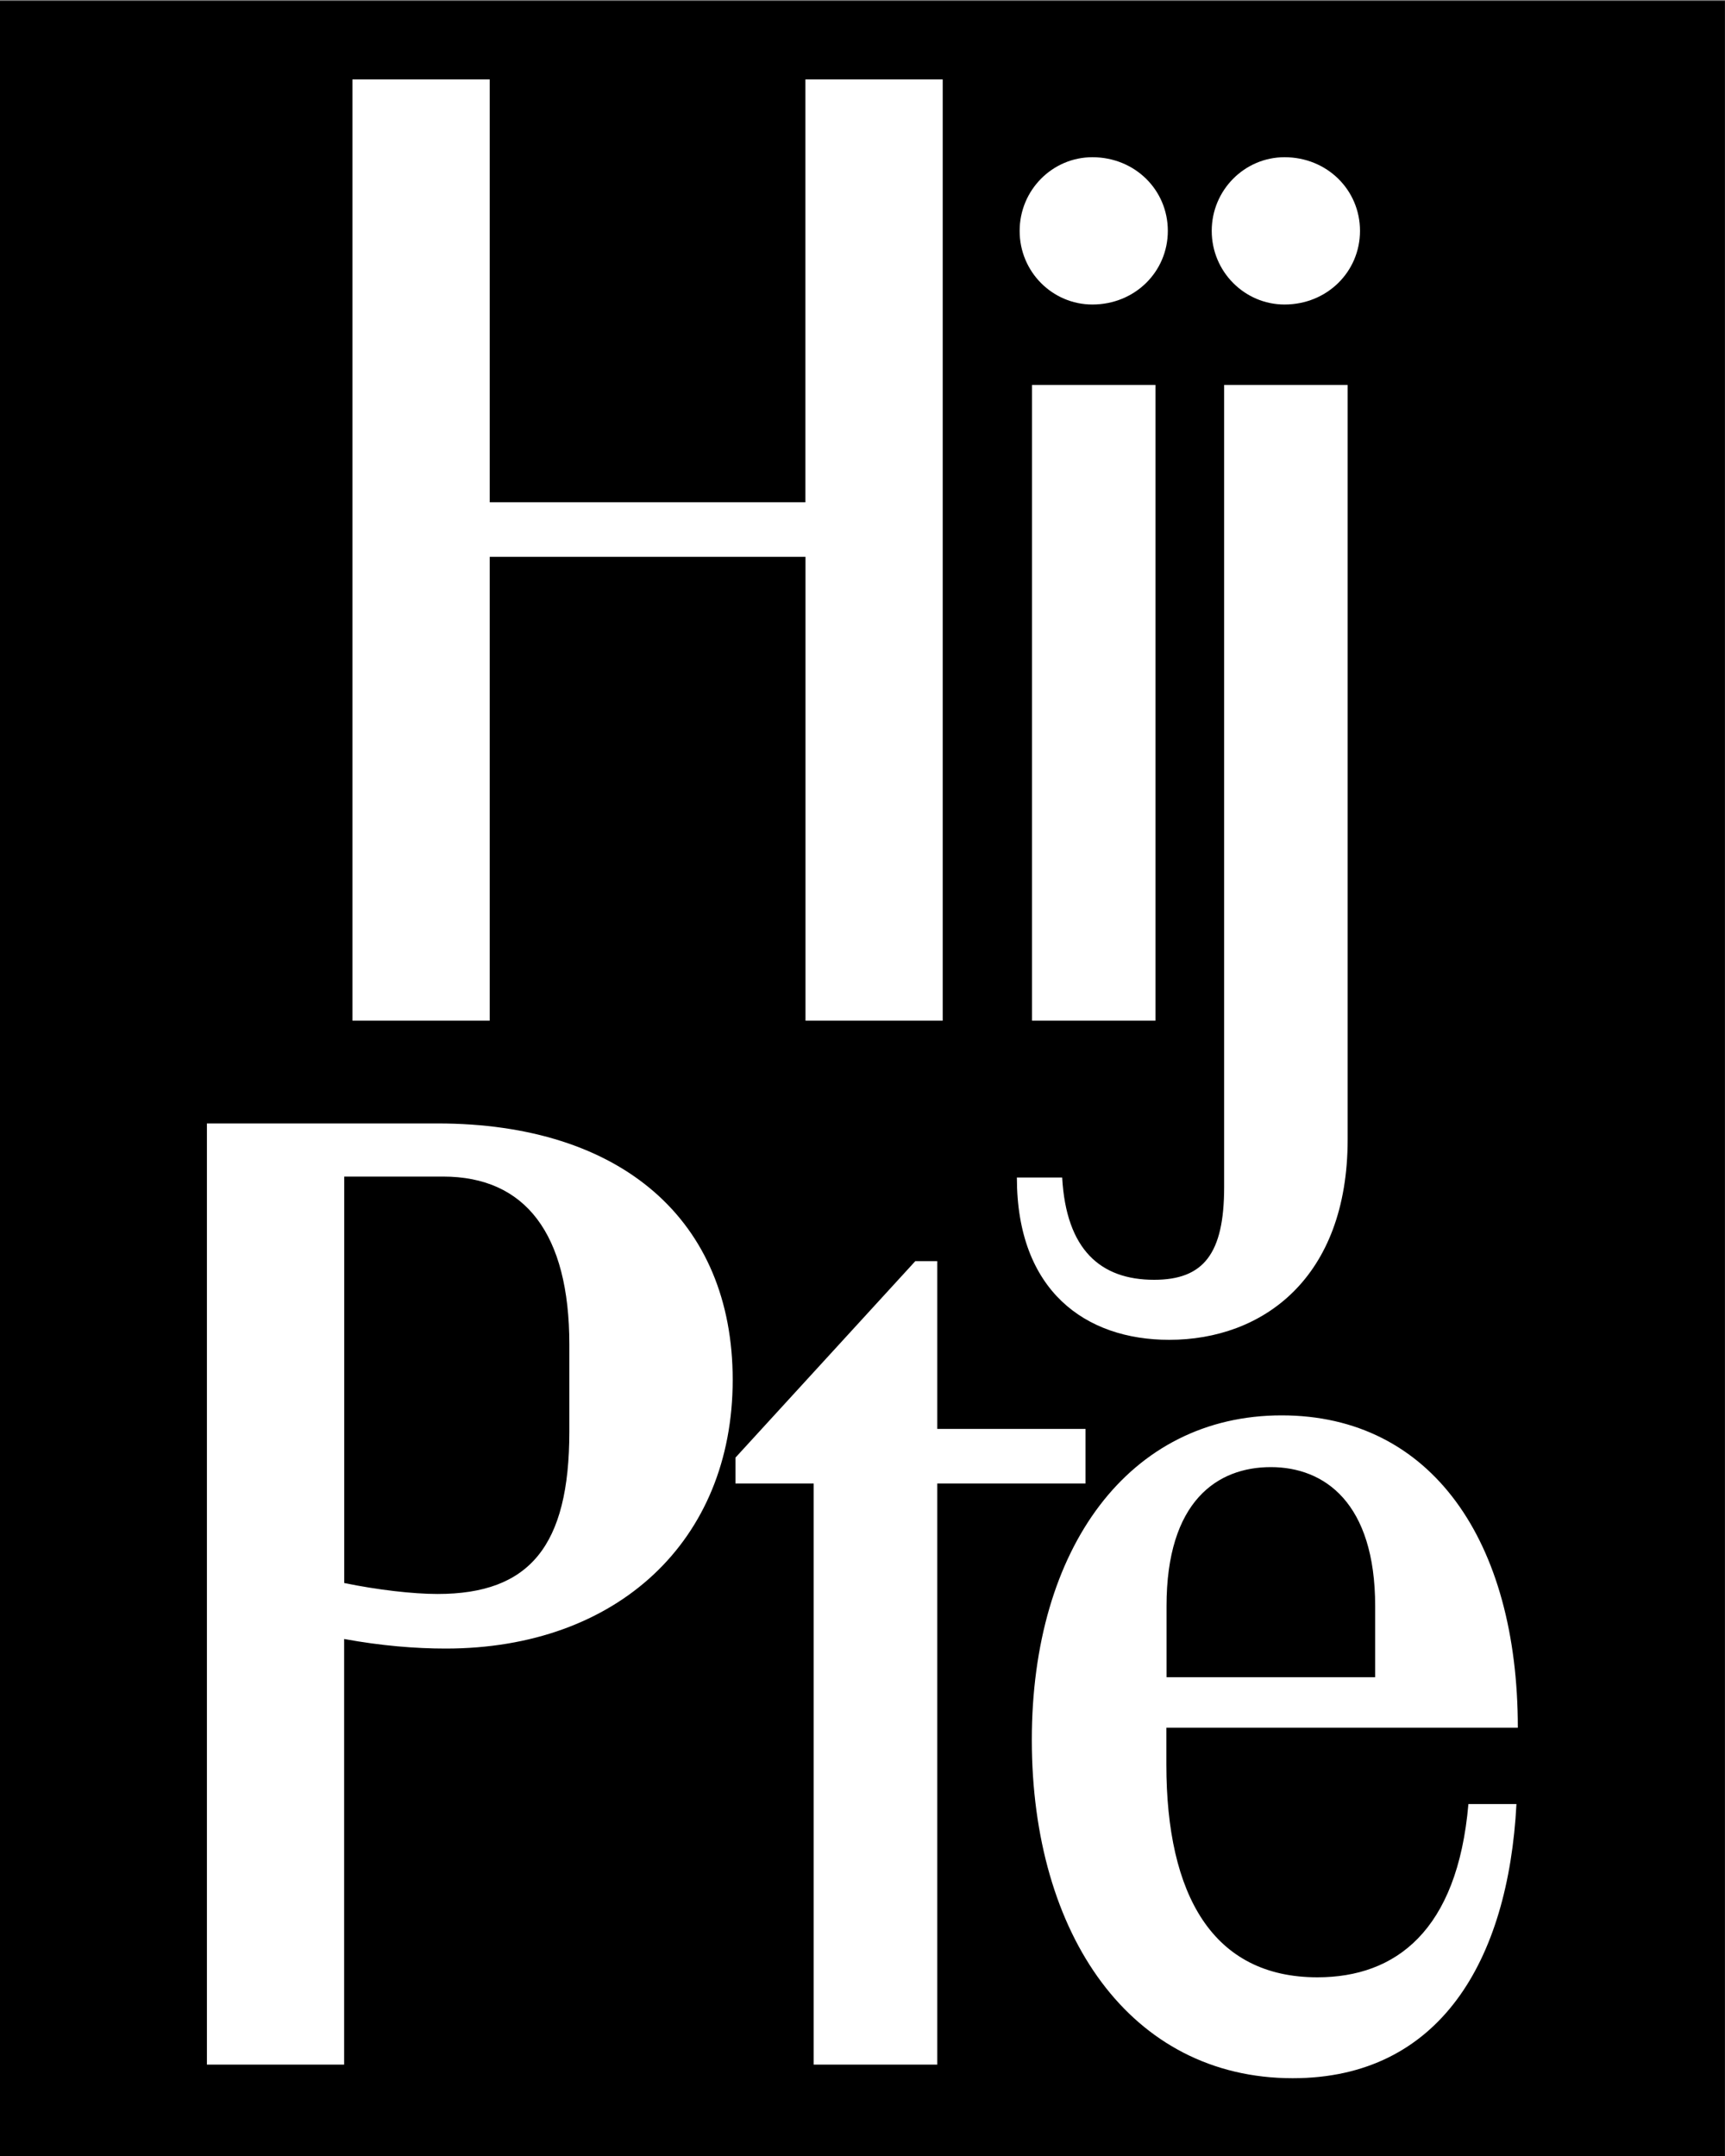
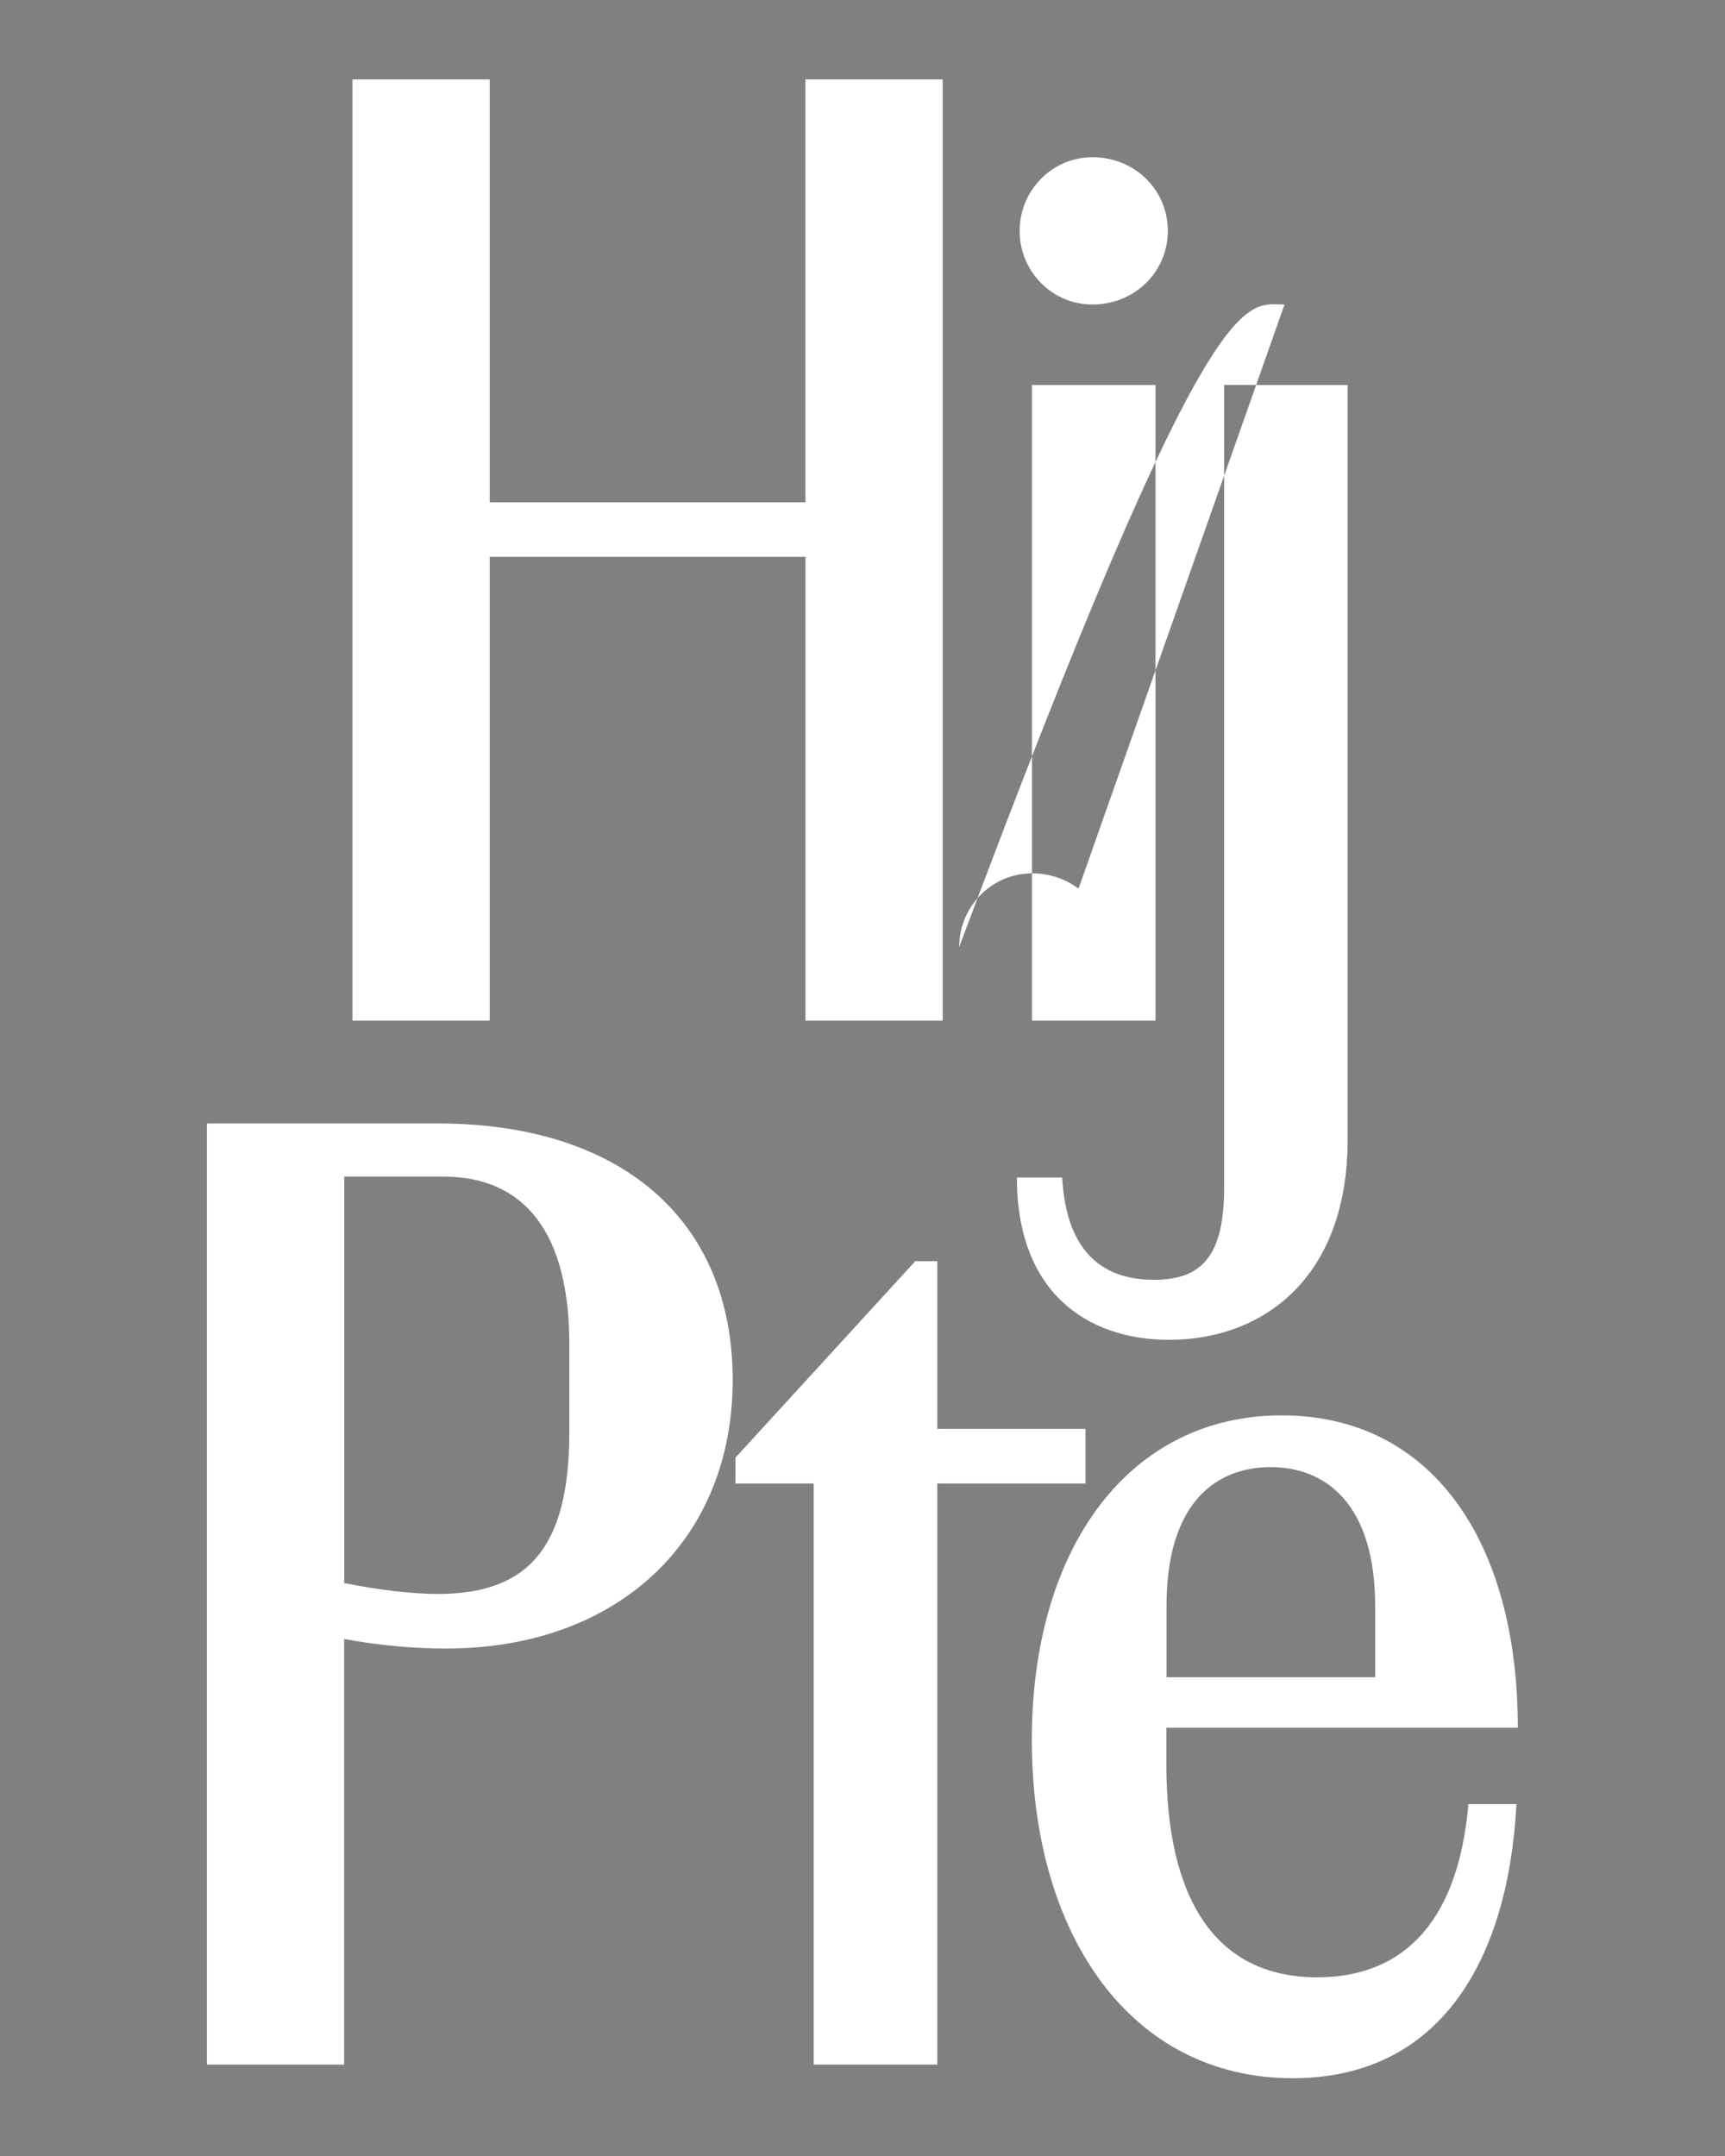
<svg xmlns="http://www.w3.org/2000/svg" xmlns:xlink="http://www.w3.org/1999/xlink" version="1.1" id="Calque_1" x="0px" y="0px" viewBox="0 0 2000 2500" style="enable-background:new 0 0 2000 2500;" xml:space="preserve">
  <rect x="0" y="0" width="2000" height="2500" fill="#808080" stroke="none" />
  <style type="text/css">
	.st0{clip-path:url(#SVGID_00000142865799115384582540000004339503465311864478_);}
	.st1{fill:#FFFFFF;}
</style>
  <g>
    <g>
      <defs>
-         <rect id="SVGID_1_" y="1" width="1999.9" height="2500" />
-       </defs>
+         </defs>
      <clipPath id="SVGID_00000059275914154794056230000006885188152732787597_">
        <use xlink:href="#SVGID_1_" style="overflow:visible;" />
      </clipPath>
      <polygon style="clip-path:url(#SVGID_00000059275914154794056230000006885188152732787597_);" points="-0.1,1 -0.1,2501     1999.9,2501 1999.9,1 -0.1,1   " />
    </g>
    <path class="st1" d="M239.9,2394H399v-493.5c43,7.9,82.8,11.1,117.8,11.1c199,0,332.7-125,332.7-311.6   c0-185-128.9-297.3-342.2-297.3H239.9V2394L239.9,2394z M507.3,1848.3c-28.6,0-70-4.8-108.2-12.7v-471.3h114.6   c95.5,0,146.4,66.4,146.4,194.6v101.2C660.1,1792.9,613.9,1848.3,507.3,1848.3L507.3,1848.3z M943.4,2394h143.3v-673.8h171.9v-63.3   h-171.9v-194.5h-25.5l-208.5,227.8v30h90.7V2394L943.4,2394z M1498.8,2409.8c170.3,0,249.9-136,259.4-317.9h-55.7   c-12.7,147.1-84.4,200.9-175.1,200.9c-121,0-175.1-94.9-175.1-246.7v-42.7h407.5c0-216.7-100.3-362.2-273.8-362.2   c-176.7,0-289.7,153.4-289.7,376.4C1196.4,2243.7,1311,2409.8,1498.8,2409.8L1498.8,2409.8z M1473.4,1701.2   c62.1,0,121,41.1,121,161.3v82.3h-241.9v-82.3C1352.4,1740.7,1411.3,1701.2,1473.4,1701.2L1473.4,1701.2z" />
-     <path class="st1" d="M408.6,1183.5h159.2V645.7h366.1v537.8H1093V92.1H933.8v490.3H567.8V92.1H408.6V1183.5L408.6,1183.5z    M1266.5,353.1c49.3,0,87.5-38,87.5-85.4c0-47.5-38.2-85.4-87.5-85.4c-46.2,0-84.3,38-84.3,85.4   C1182.1,315.2,1220.3,353.1,1266.5,353.1L1266.5,353.1z M1196.5,1183.5h143.2V446.4h-143.2V1183.5L1196.5,1183.5z M1489.3,353.1   c49.3,0,87.5-38,87.5-85.4c0-47.5-38.2-85.4-87.5-85.4c-46.2,0-84.4,38-84.4,85.4C1404.9,315.2,1443.2,353.1,1489.3,353.1   L1489.3,353.1z M1355.6,1553.6c108.2,0,206.9-71.2,206.9-232.5V446.4h-143.2v930c0,77.5-23.9,107.6-81.2,107.6   c-62.1,0-101.9-34.8-106.6-118.6h-52.5C1178.9,1496.7,1258.5,1553.6,1355.6,1553.6L1355.6,1553.6z" />
+     <path class="st1" d="M408.6,1183.5h159.2V645.7h366.1v537.8H1093V92.1H933.8v490.3H567.8V92.1H408.6V1183.5L408.6,1183.5z    M1266.5,353.1c49.3,0,87.5-38,87.5-85.4c0-47.5-38.2-85.4-87.5-85.4c-46.2,0-84.3,38-84.3,85.4   C1182.1,315.2,1220.3,353.1,1266.5,353.1L1266.5,353.1z M1196.5,1183.5h143.2V446.4h-143.2V1183.5L1196.5,1183.5z c49.3,0,87.5-38,87.5-85.4c0-47.5-38.2-85.4-87.5-85.4c-46.2,0-84.4,38-84.4,85.4C1404.9,315.2,1443.2,353.1,1489.3,353.1   L1489.3,353.1z M1355.6,1553.6c108.2,0,206.9-71.2,206.9-232.5V446.4h-143.2v930c0,77.5-23.9,107.6-81.2,107.6   c-62.1,0-101.9-34.8-106.6-118.6h-52.5C1178.9,1496.7,1258.5,1553.6,1355.6,1553.6L1355.6,1553.6z" />
  </g>
</svg>